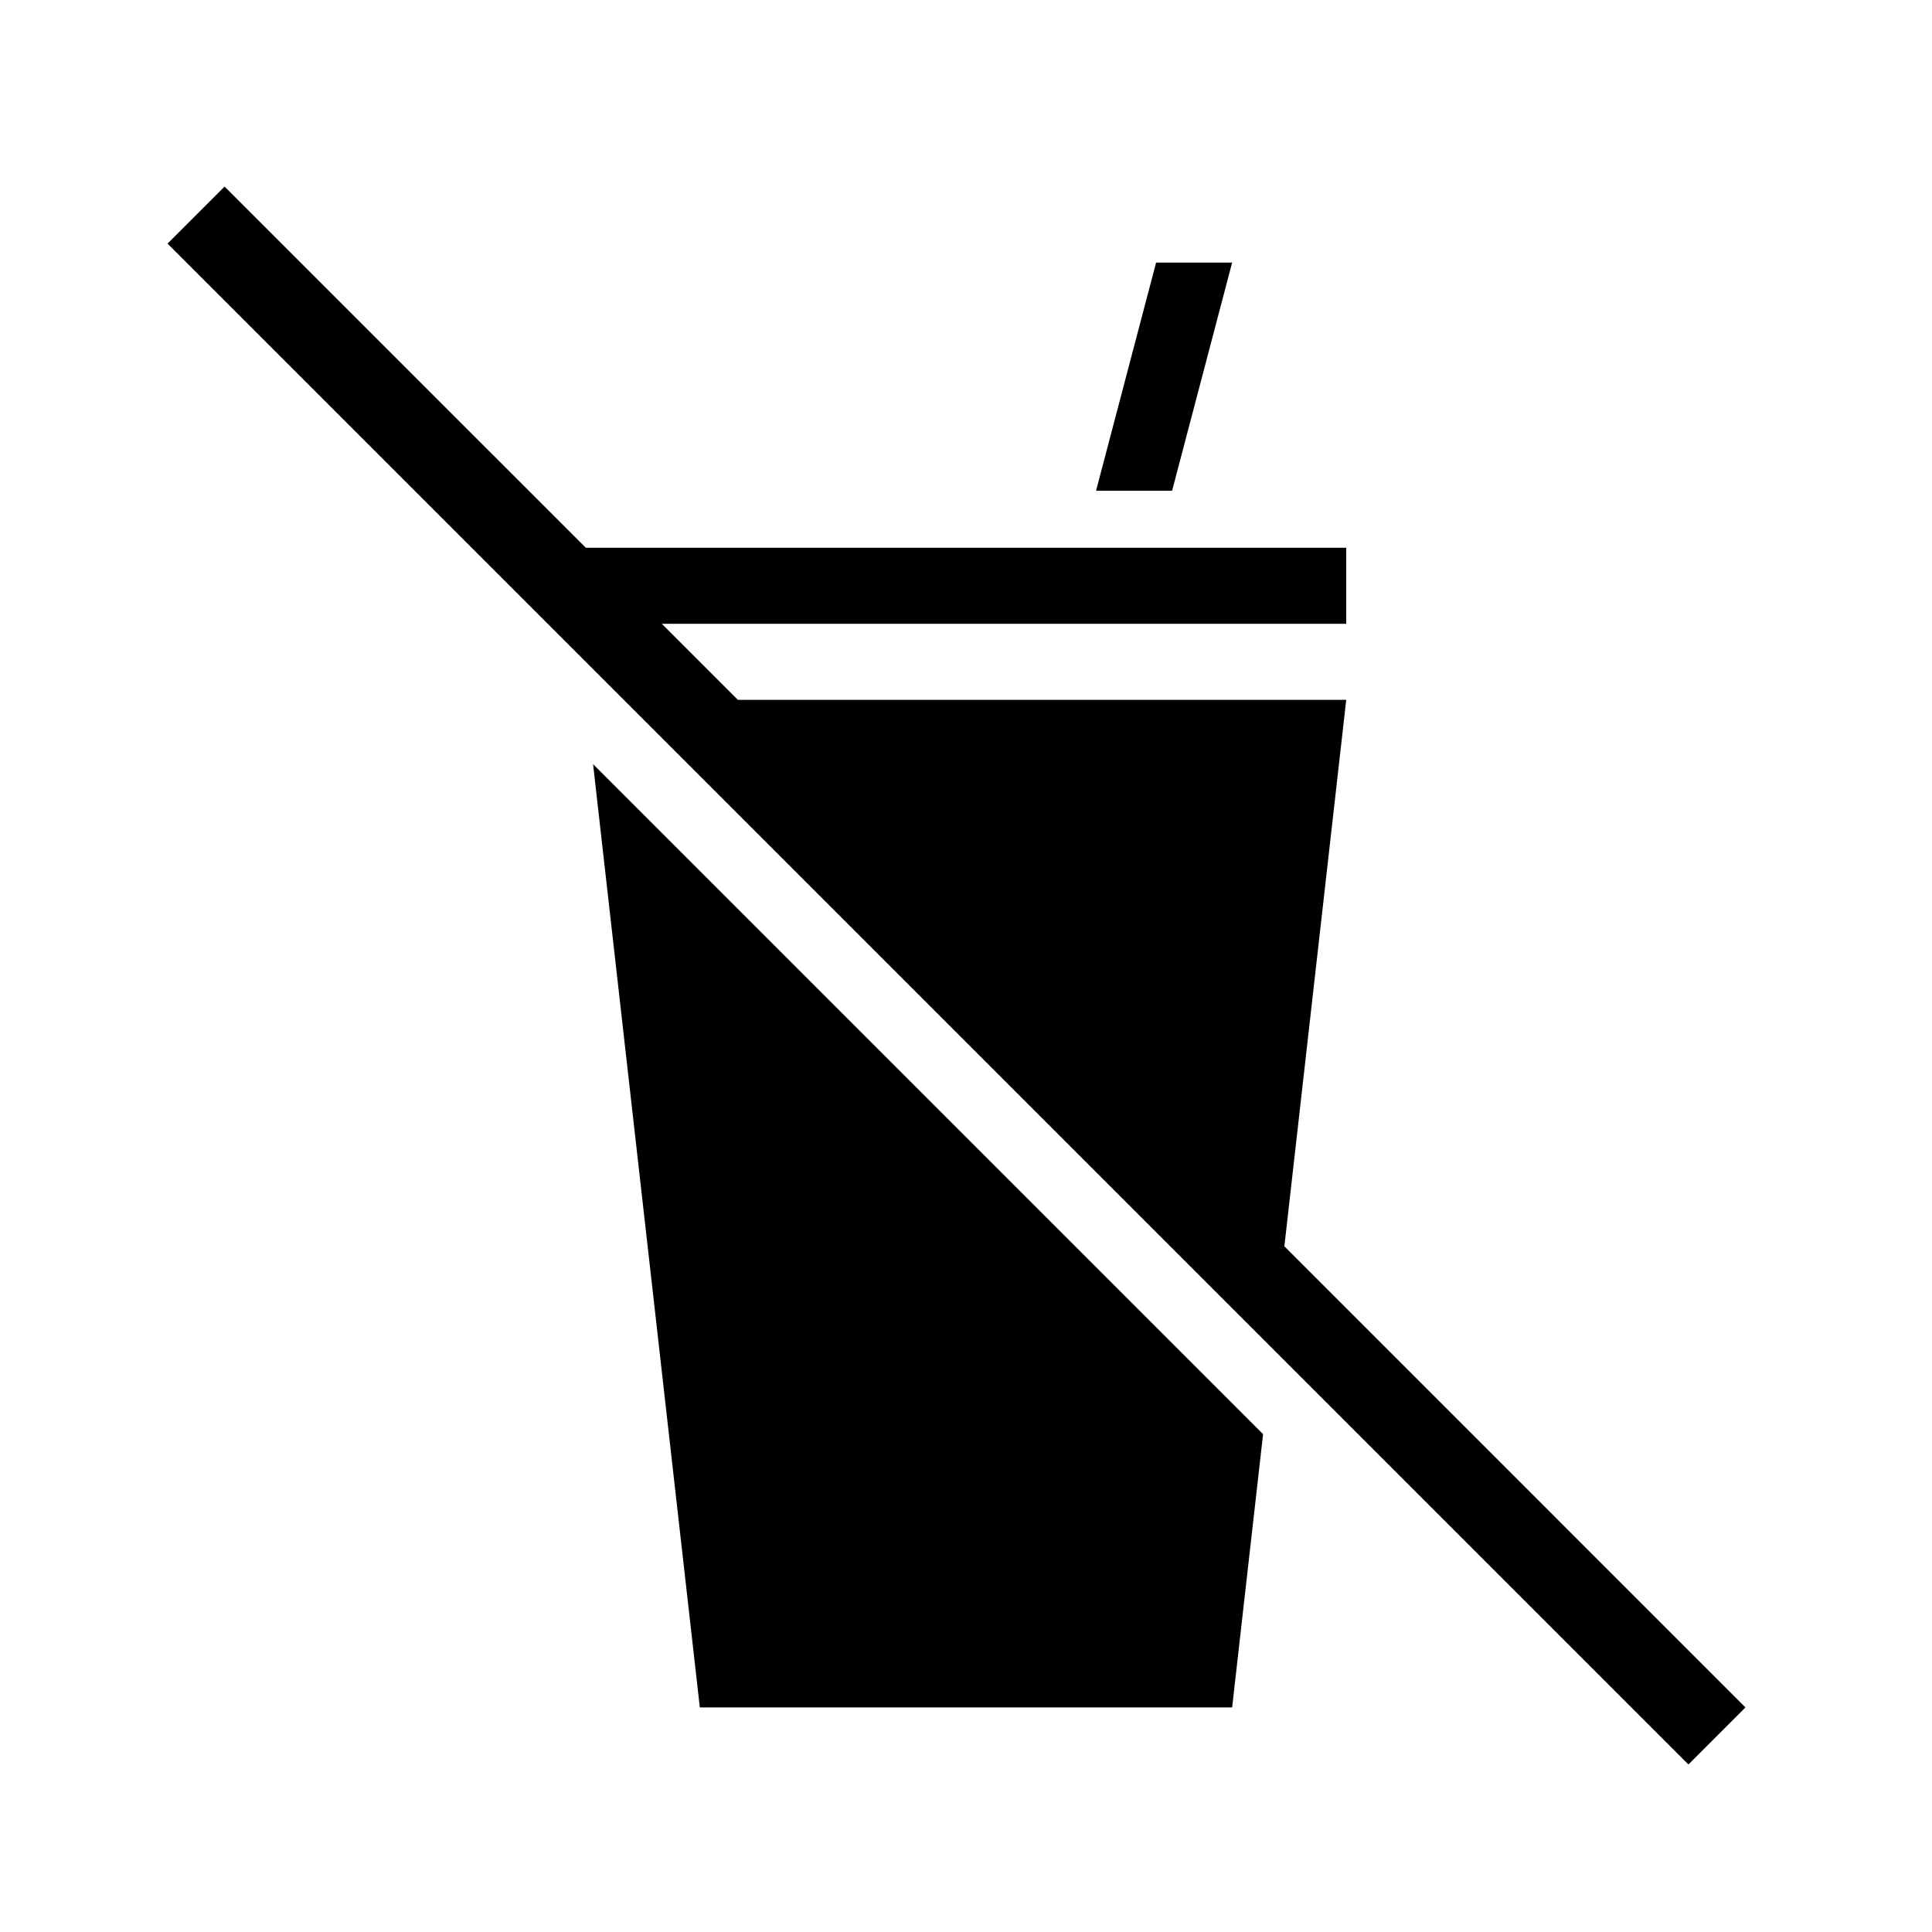
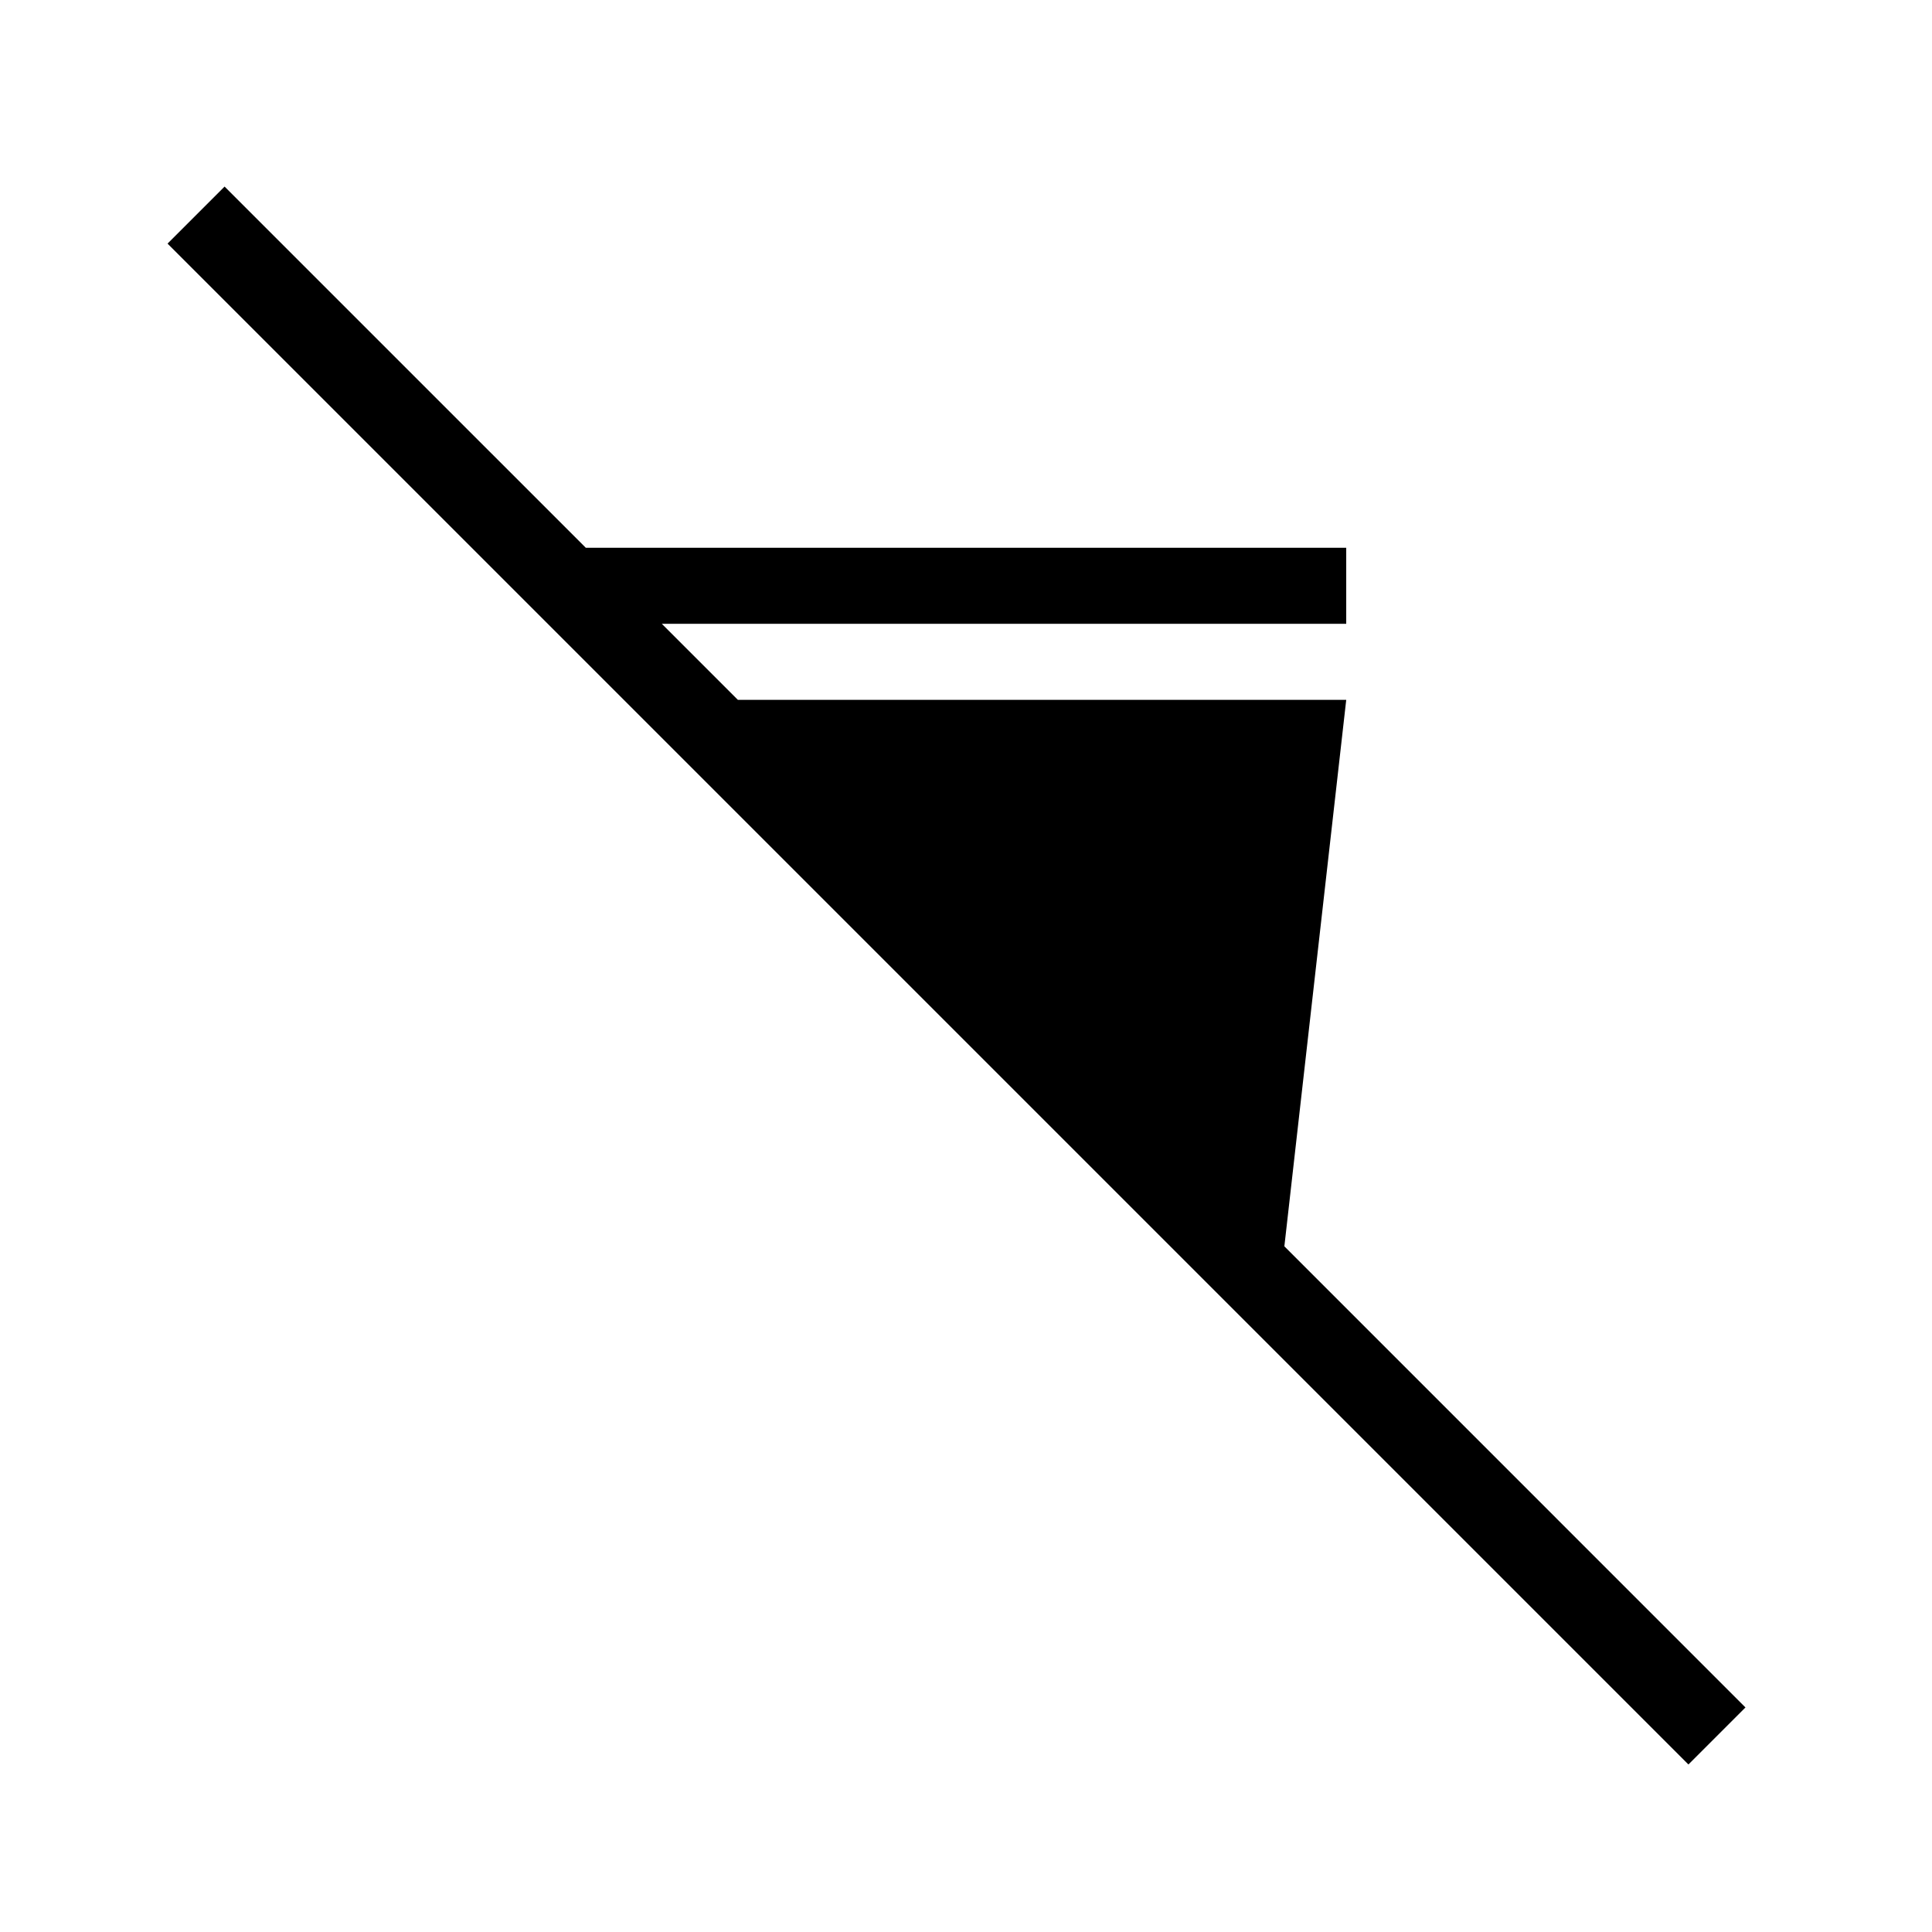
<svg xmlns="http://www.w3.org/2000/svg" fill="#000000" width="800px" height="800px" version="1.1" viewBox="144 144 512 512">
  <g>
-     <path d="m470.53 213.59h-20.152l-15.91 60.457h20.152z" />
-     <path d="m329.46 596.48h141.07l8.199-72.41-177.56-177.57z" />
    <path d="m484.37 474.29 16.395-144.82h-161.22l-20.152-20.152h181.37v-20.152h-201.52l-95.727-95.723-15.113 15.113 403.05 403.05 15.113-15.113z" />
  </g>
</svg>